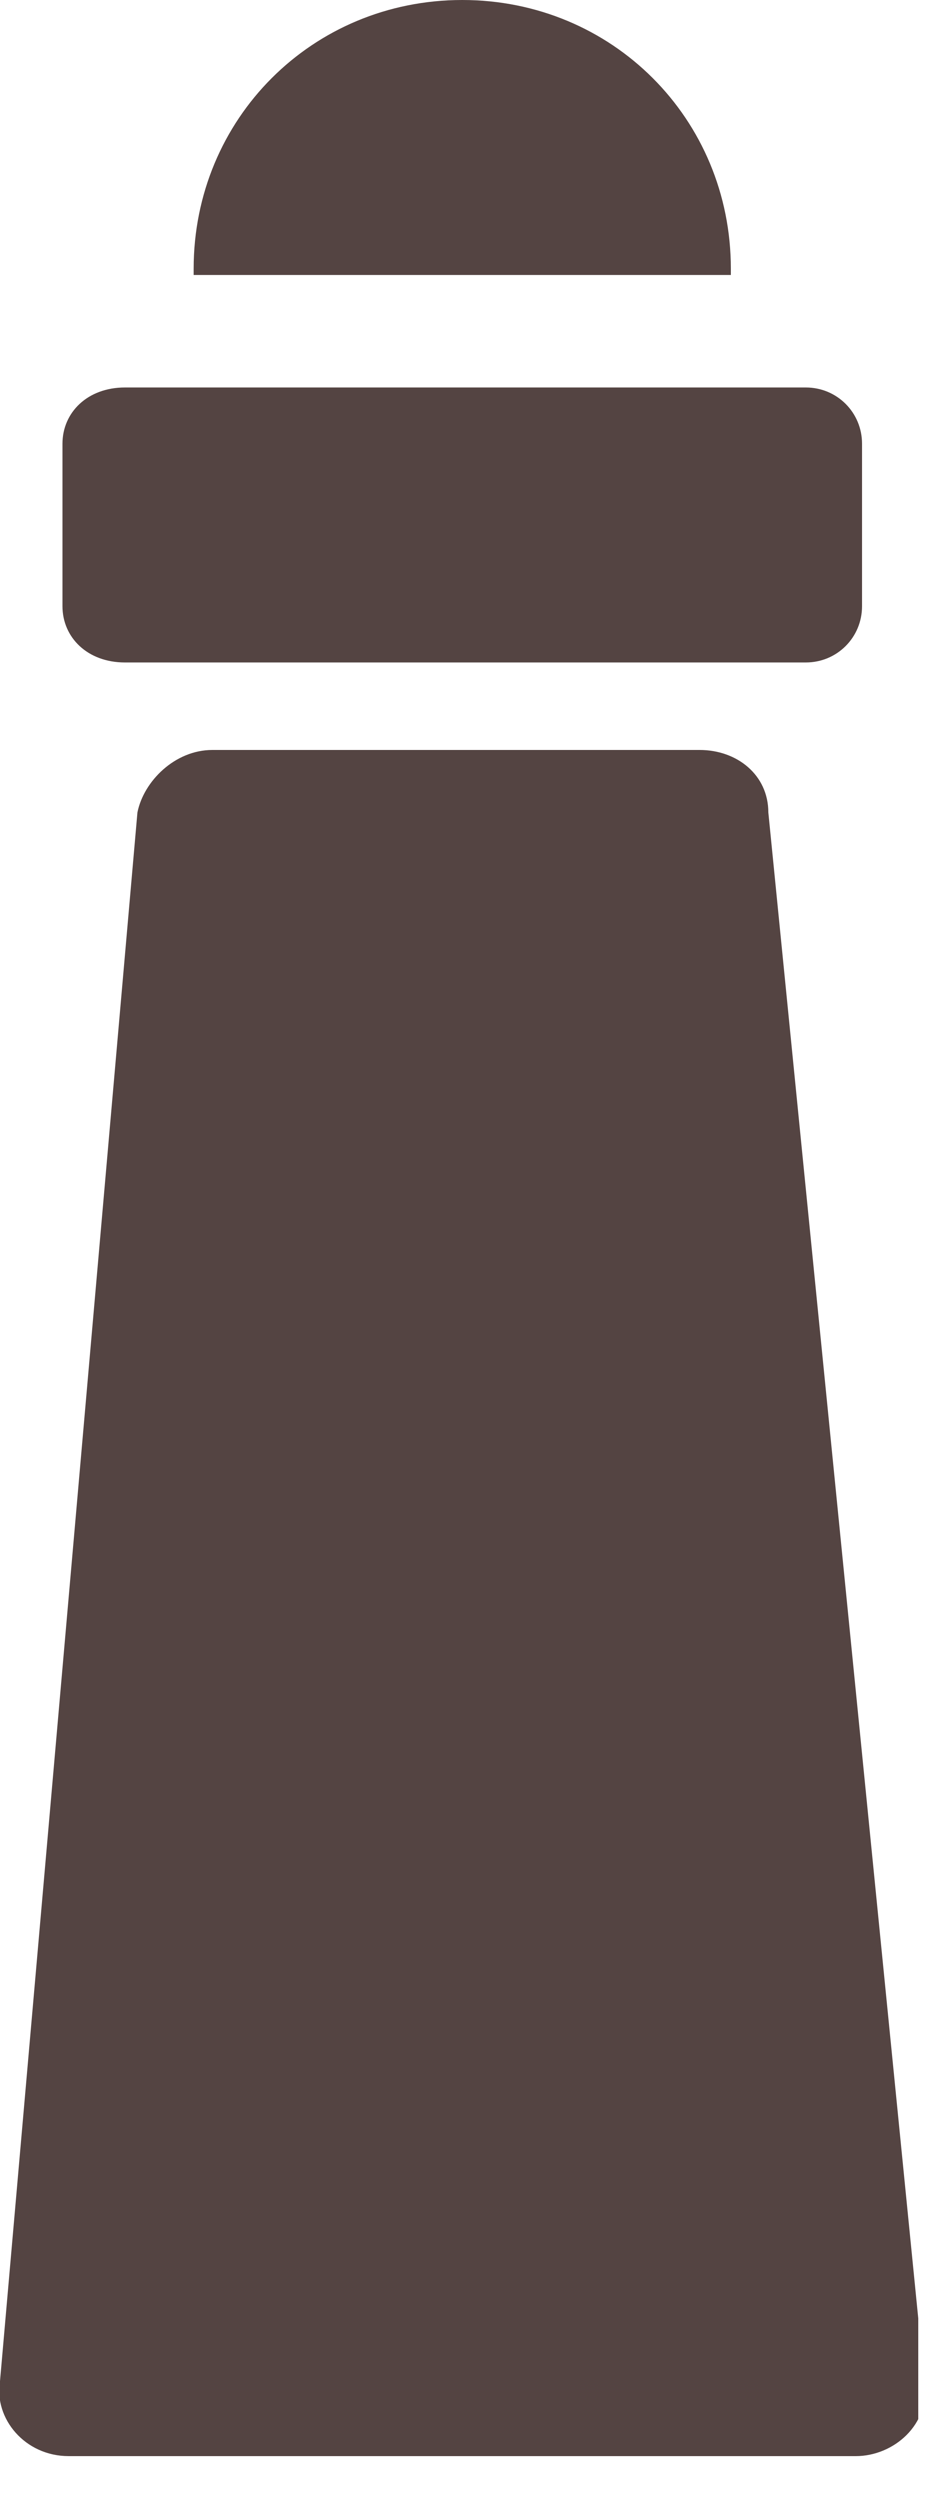
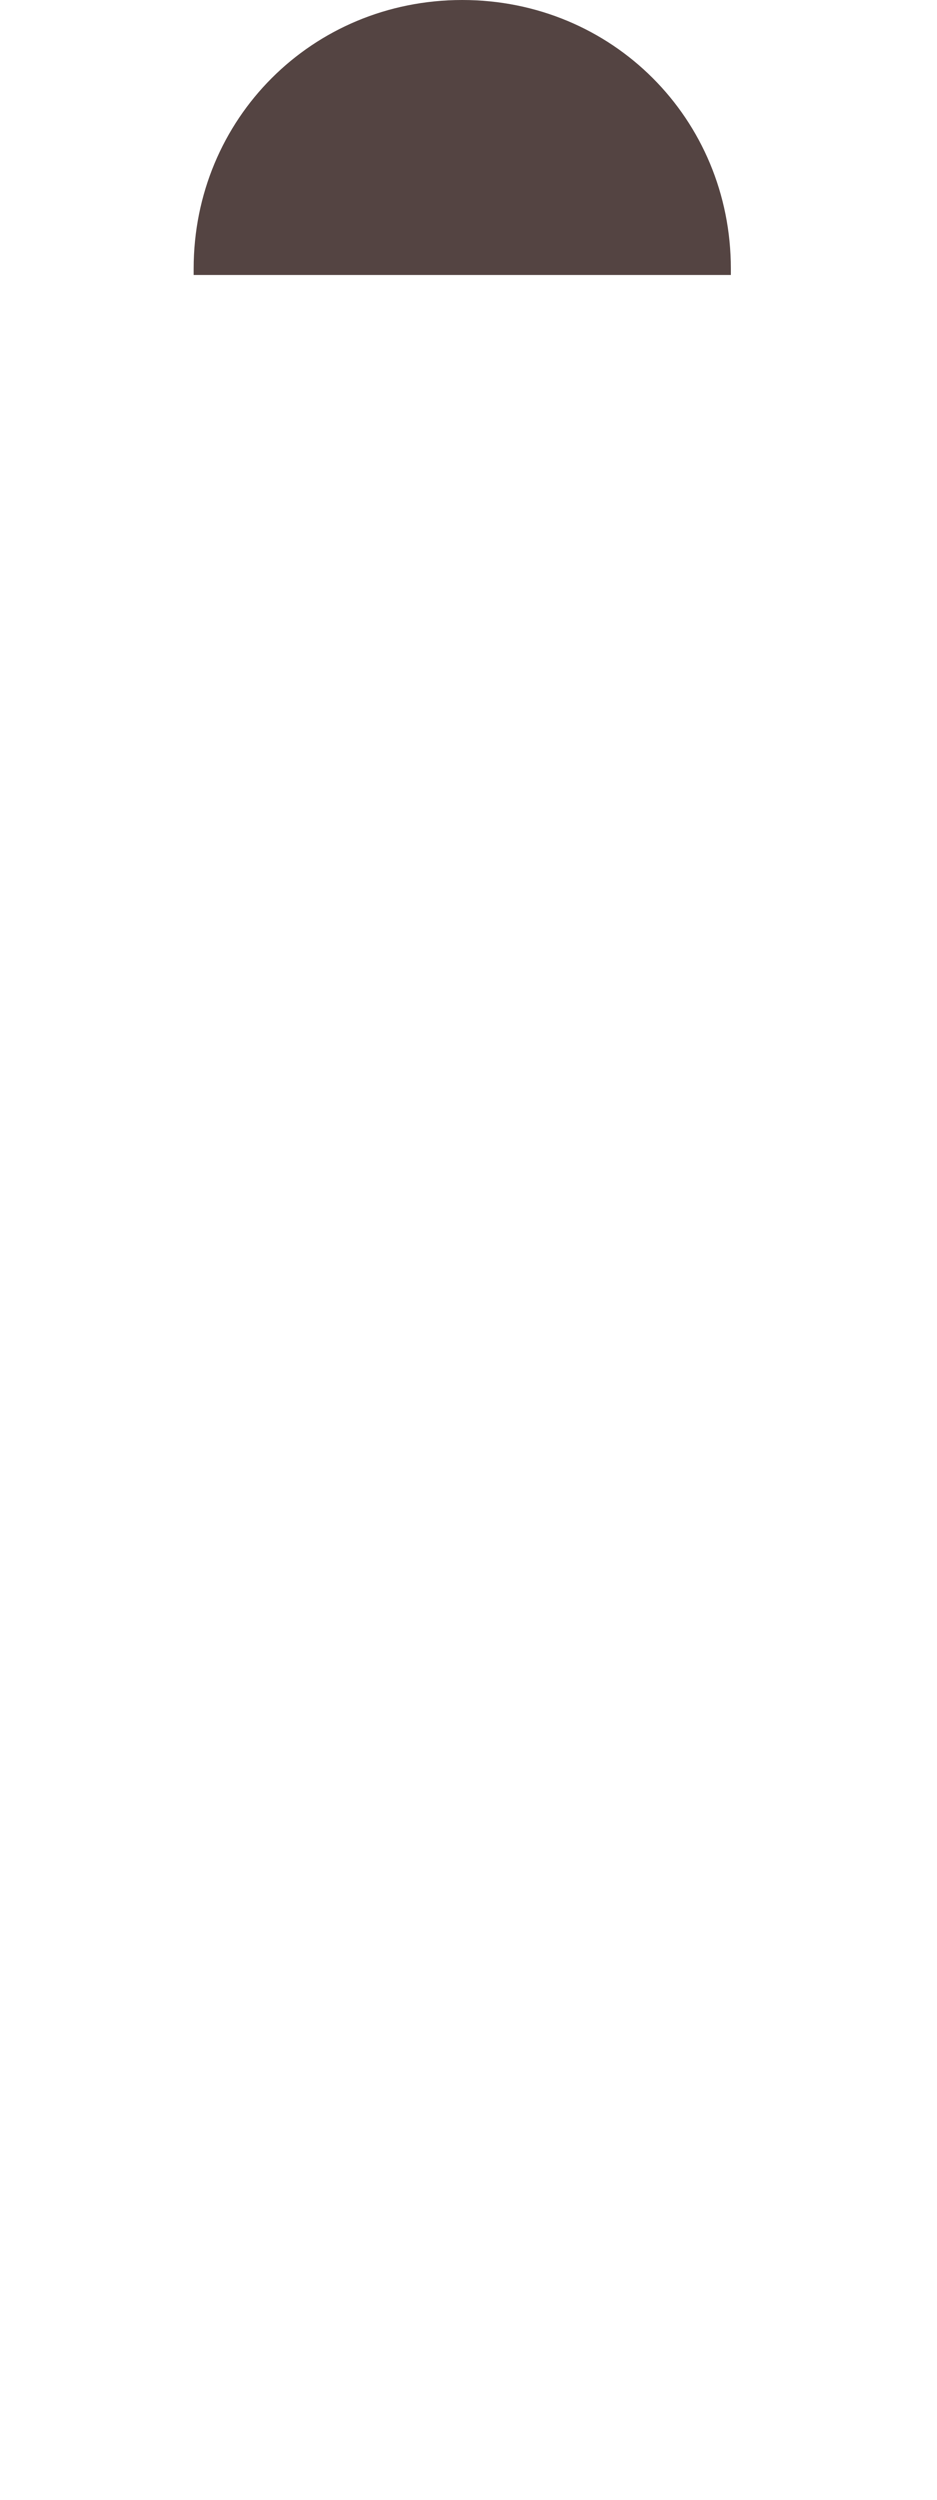
<svg xmlns="http://www.w3.org/2000/svg" width="15" height="40" viewBox="0 0 15 40" fill="none">
  <g clip-path="url(#clip0)">
-     <path d="M3.4 12H11.2C11.8 12 12.3 12.4 12.3 13L14.8 38.1C14.9 38.8 14.3 39.3 13.7 39.3H1.1C0.4 39.3 -0.1 38.7 4.63873e-05 38.1L2.2 13C2.3 12.5 2.8 12 3.4 12Z" fill="#544442" />
-     <path d="M12.9 10.6H2C1.4 10.6 1 10.2 1 9.7V7.1C1 6.6 1.4 6.2 2 6.2H12.9C13.4 6.2 13.8 6.6 13.8 7.1V9.7C13.8 10.2 13.4 10.6 12.9 10.6Z" fill="#544442" />
    <path d="M11.7 4.4H3.1V4.3C3.1 1.9 5 0 7.4 0C9.8 0 11.7 1.9 11.7 4.3V4.4Z" fill="#544442" />
  </g>
  <defs>
    <clipPath id="clip0">
      <rect width="14.7" height="39.4" fill="white" />
    </clipPath>
  </defs>
</svg>